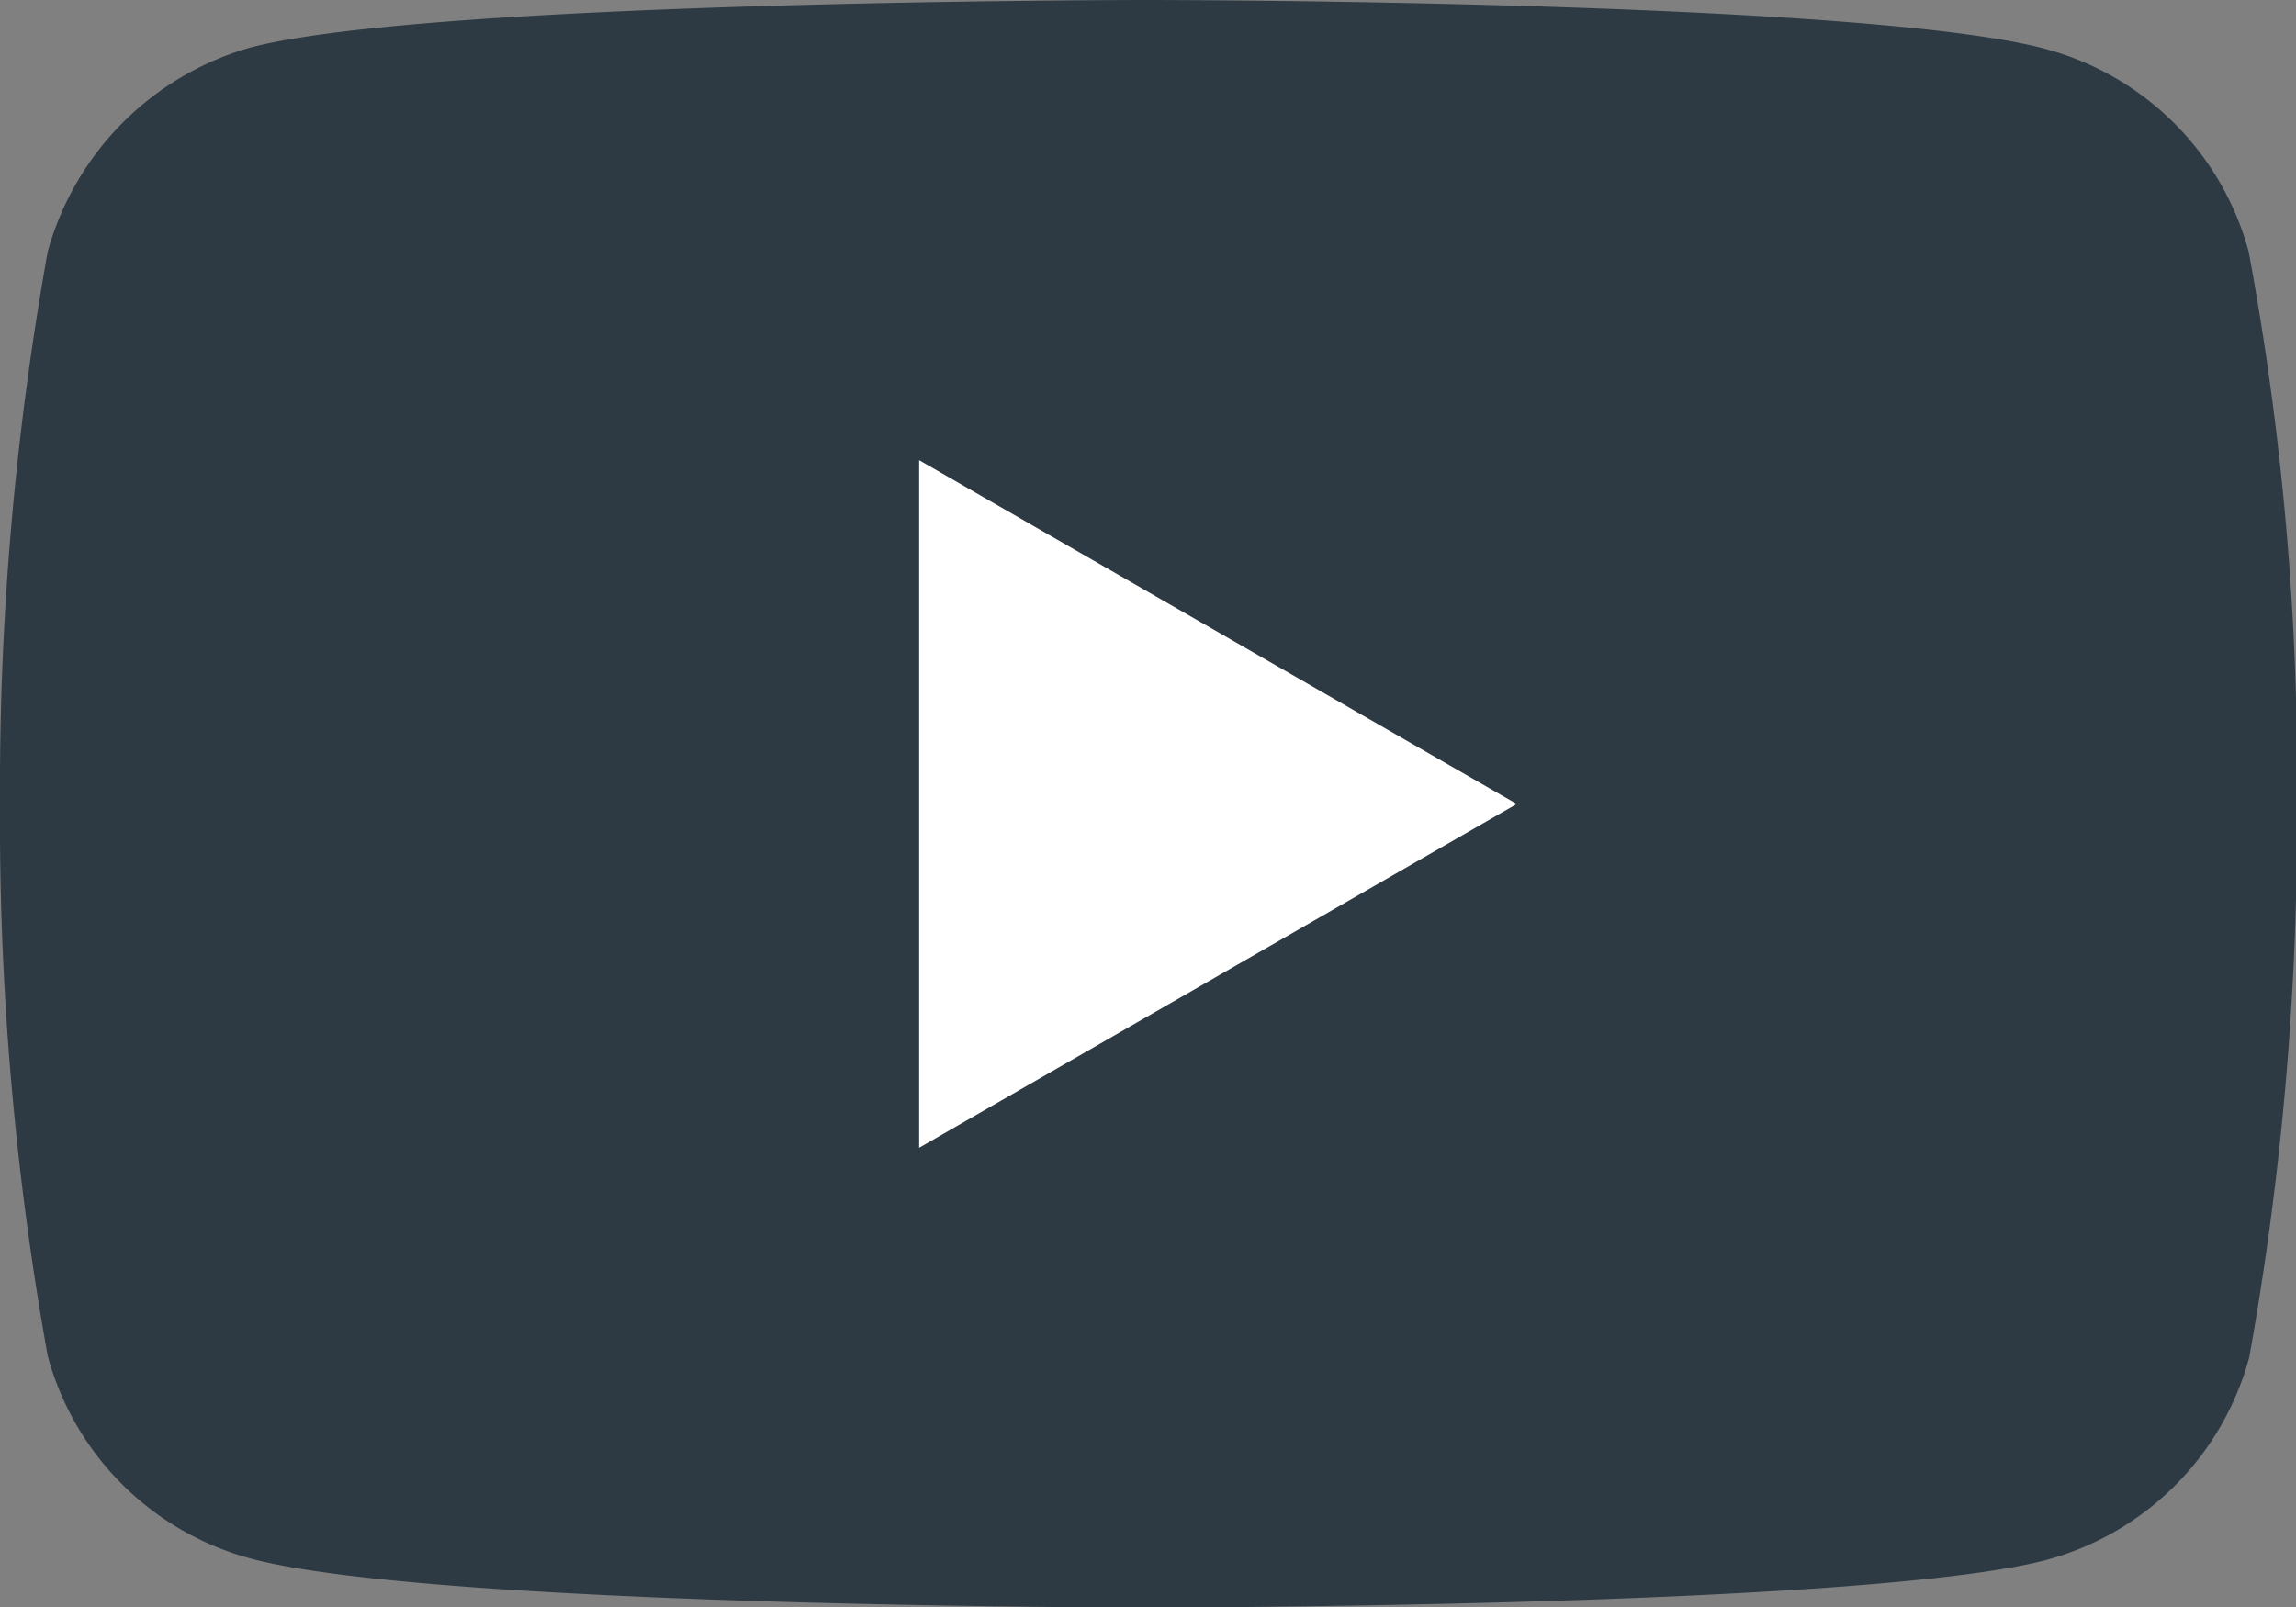
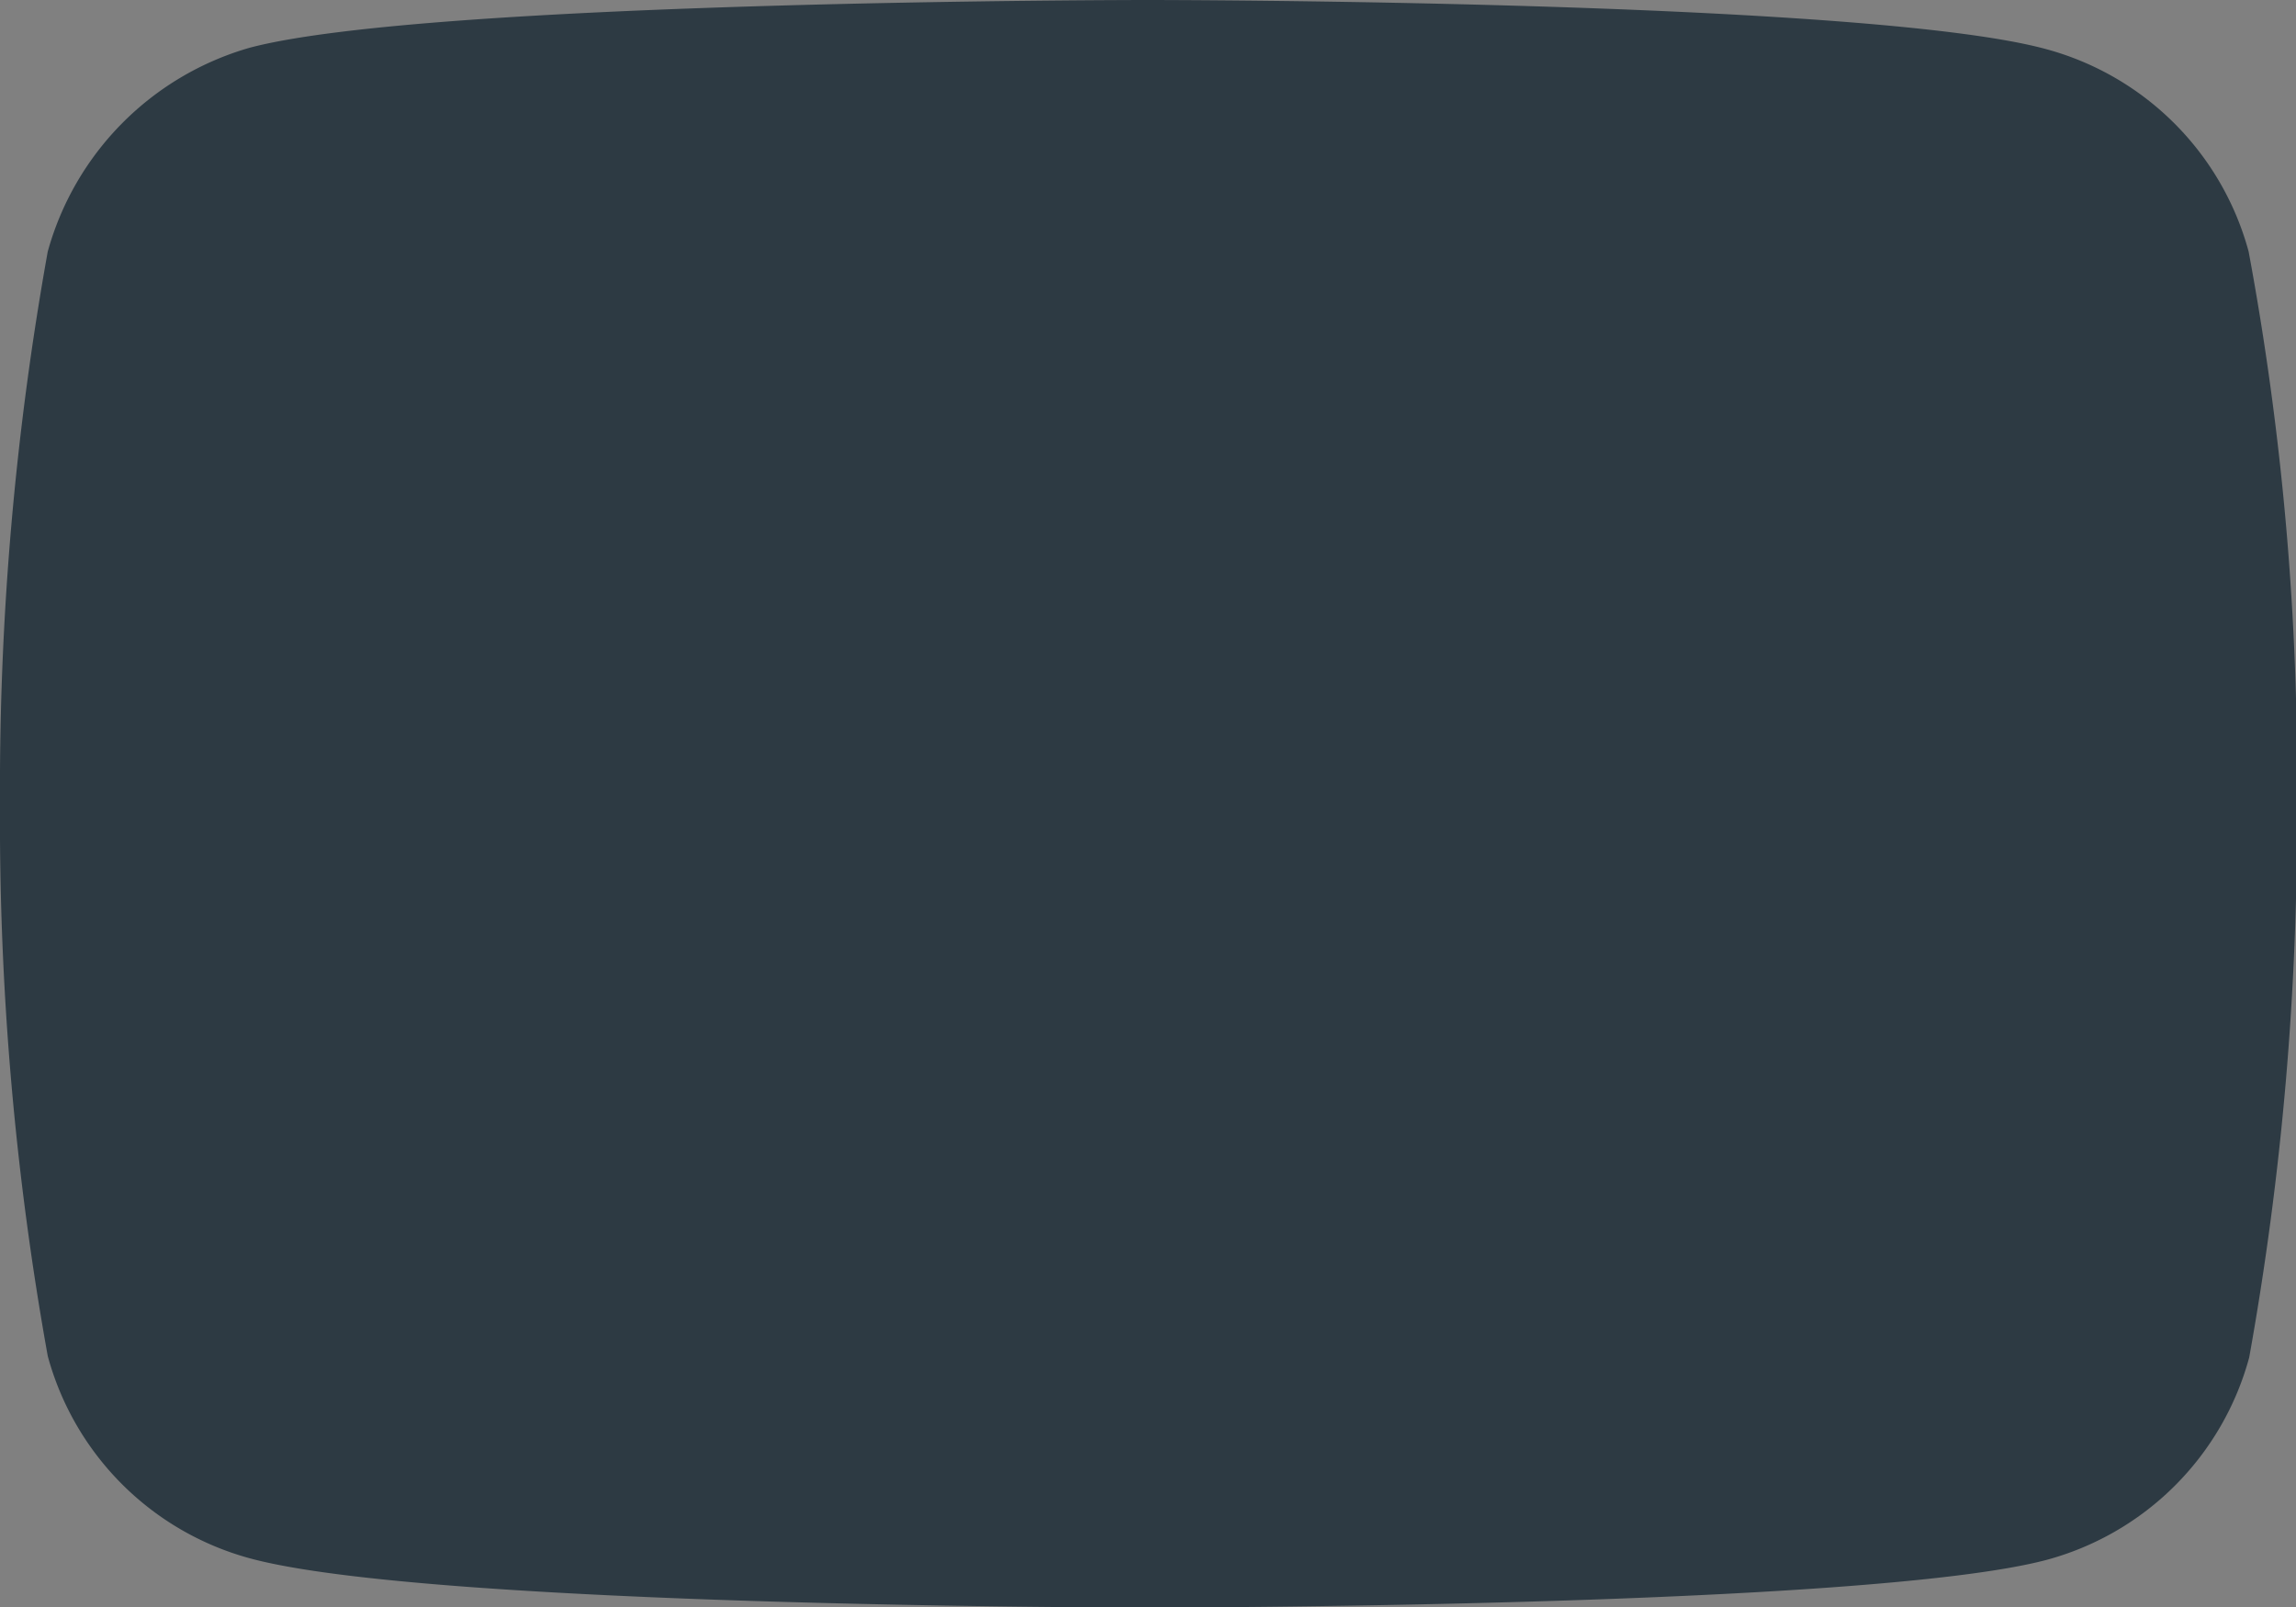
<svg xmlns="http://www.w3.org/2000/svg" id="youtube" width="24.04" height="16.832" viewBox="0 0 24.04 16.832">
  <rect x="0" y="0" width="24.04" height="16.832" fill="#808080" stroke="none" />
  <path id="Caminho_104" data-name="Caminho 104" d="M23.544,2.634A3.012,3.012,0,0,0,21.426.515C19.544,0,12.02,0,12.02,0S4.495,0,2.614.5A3.073,3.073,0,0,0,.5,2.634,31.737,31.737,0,0,0,0,8.416,31.62,31.62,0,0,0,.5,14.2a3.012,3.012,0,0,0,2.119,2.119c1.9.515,9.406.515,9.406.515s7.525,0,9.406-.5a3.012,3.012,0,0,0,2.119-2.119,31.738,31.738,0,0,0,.5-5.782A30.124,30.124,0,0,0,23.544,2.634Zm0,0" fill="#2d3a43" />
-   <path id="Caminho_105" data-name="Caminho 105" d="M204.969,109.692l6.257-3.6-6.257-3.6Zm0,0" transform="translate(-195.345 -97.673)" fill="#fff" />
</svg>